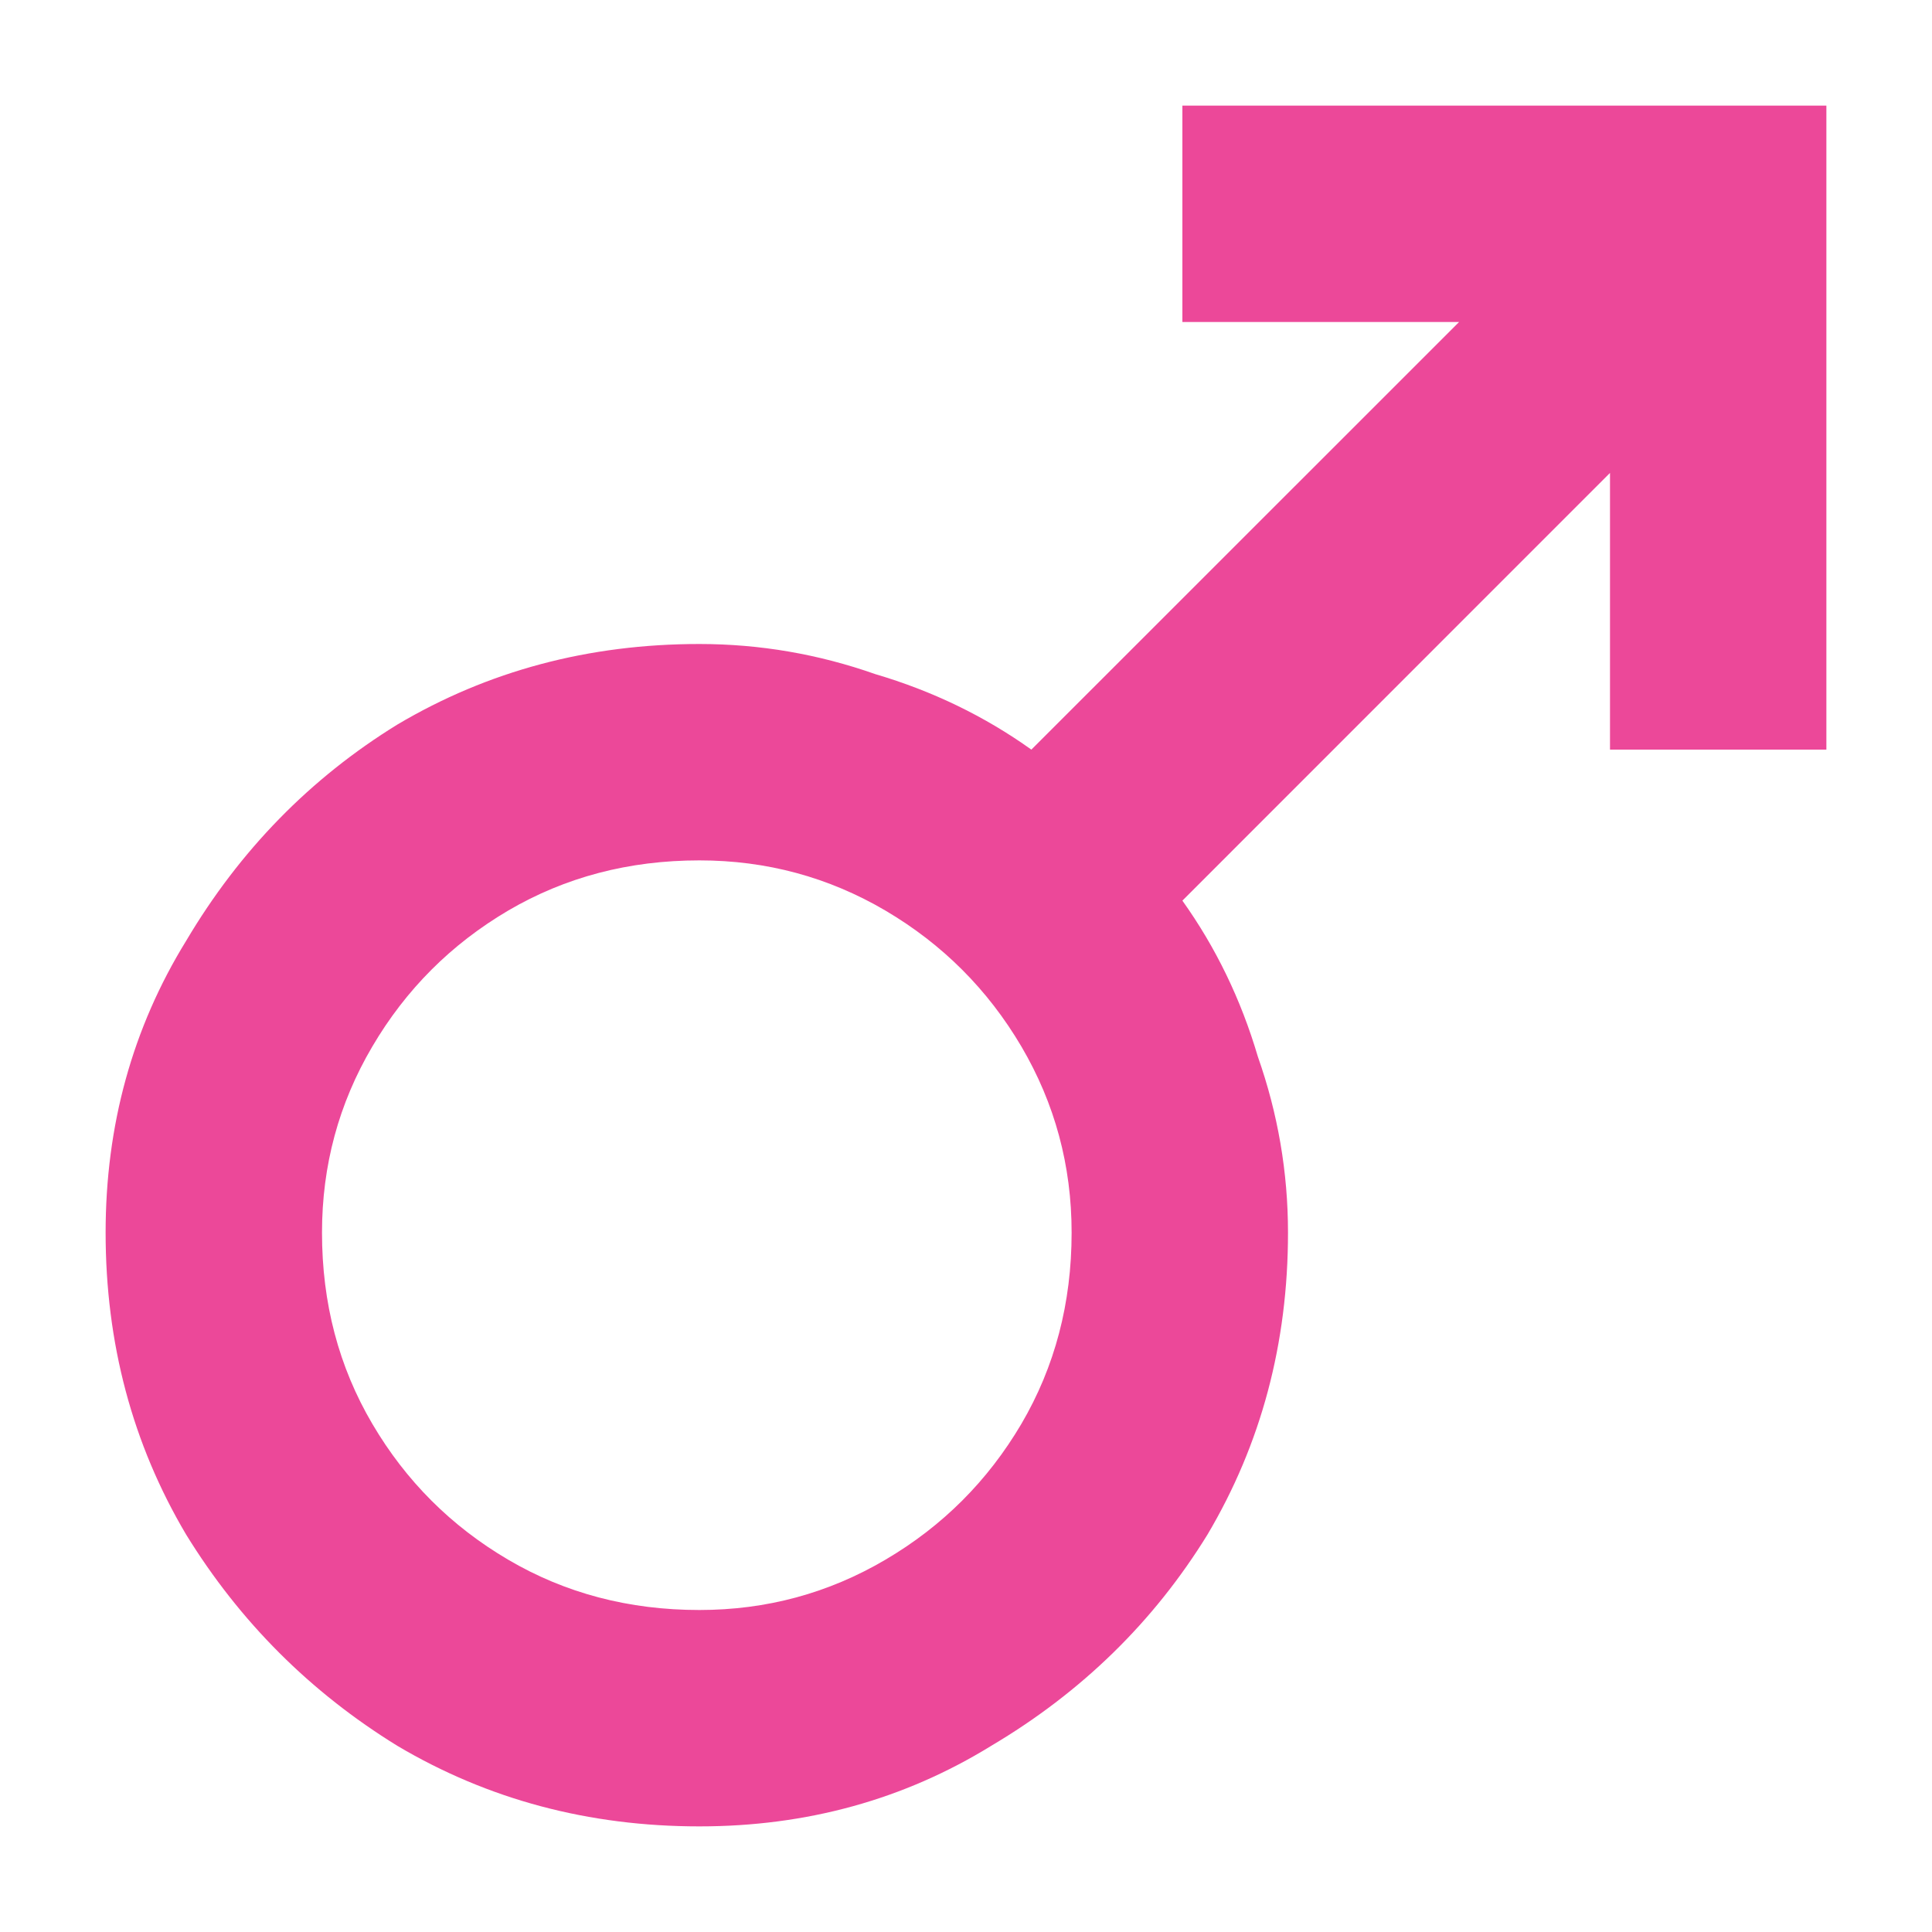
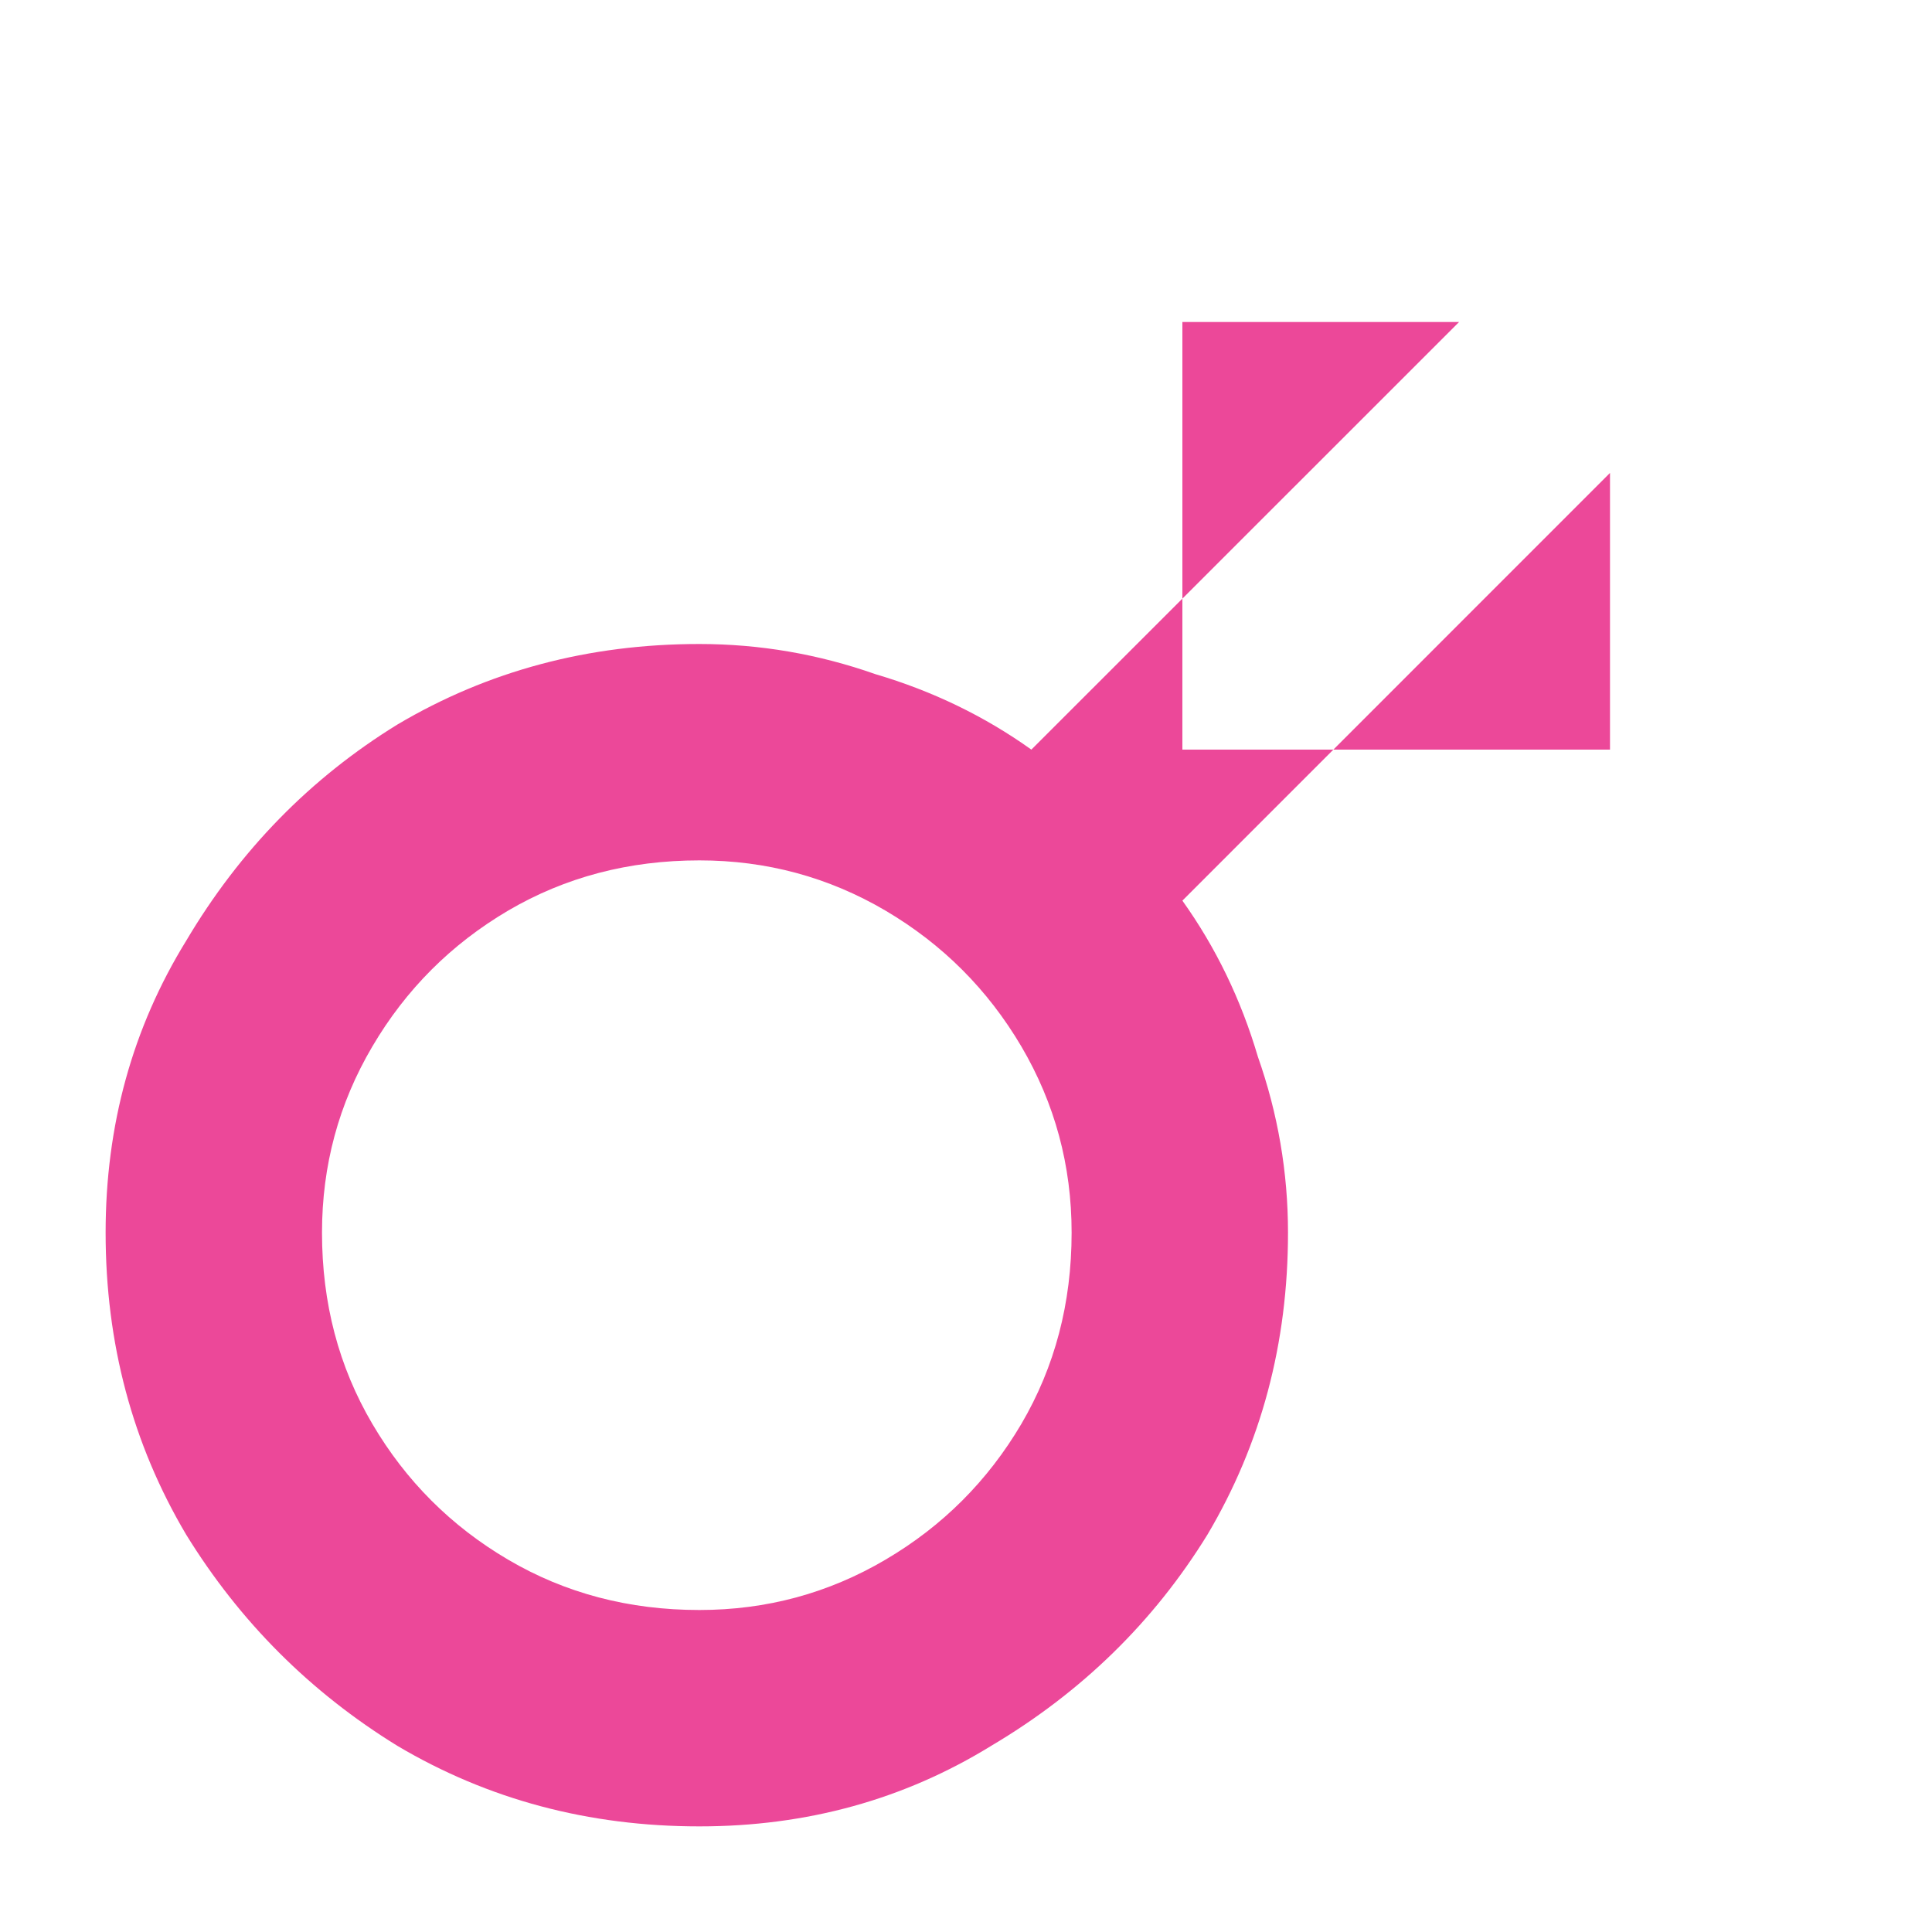
<svg xmlns="http://www.w3.org/2000/svg" width="18" height="18" viewBox="0 0 18 18" fill="none">
-   <path d="M6.516 8.016C5.859 8.016 5.266 8.172 4.734 8.484C4.203 8.797 3.781 9.219 3.469 9.75C3.156 10.281 3 10.859 3 11.484C3 12.141 3.156 12.734 3.469 13.266C3.781 13.797 4.203 14.219 4.734 14.531C5.266 14.844 5.859 15 6.516 15C7.141 15 7.719 14.844 8.25 14.531C8.781 14.219 9.203 13.797 9.516 13.266C9.828 12.734 9.984 12.141 9.984 11.484C9.984 10.859 9.828 10.281 9.516 9.75C9.203 9.219 8.781 8.797 8.25 8.484C7.719 8.172 7.141 8.016 6.516 8.016ZM6.516 6C7.078 6 7.625 6.094 8.156 6.281C8.688 6.438 9.172 6.672 9.609 6.984L13.594 3H11.016V0.984H17.016V6.984H15V4.406L11.016 8.391C11.328 8.828 11.562 9.312 11.719 9.844C11.906 10.375 12 10.922 12 11.484C12 12.516 11.75 13.453 11.25 14.297C10.75 15.109 10.078 15.766 9.234 16.266C8.422 16.766 7.516 17.016 6.516 17.016C5.484 17.016 4.547 16.766 3.703 16.266C2.891 15.766 2.234 15.109 1.734 14.297C1.234 13.453 0.984 12.516 0.984 11.484C0.984 10.484 1.234 9.578 1.734 8.766C2.234 7.922 2.891 7.25 3.703 6.75C4.547 6.25 5.484 6 6.516 6Z" fill="#EC4899" />
+   <path d="M6.516 8.016C5.859 8.016 5.266 8.172 4.734 8.484C4.203 8.797 3.781 9.219 3.469 9.75C3.156 10.281 3 10.859 3 11.484C3 12.141 3.156 12.734 3.469 13.266C3.781 13.797 4.203 14.219 4.734 14.531C5.266 14.844 5.859 15 6.516 15C7.141 15 7.719 14.844 8.25 14.531C8.781 14.219 9.203 13.797 9.516 13.266C9.828 12.734 9.984 12.141 9.984 11.484C9.984 10.859 9.828 10.281 9.516 9.75C9.203 9.219 8.781 8.797 8.25 8.484C7.719 8.172 7.141 8.016 6.516 8.016ZM6.516 6C7.078 6 7.625 6.094 8.156 6.281C8.688 6.438 9.172 6.672 9.609 6.984L13.594 3H11.016V0.984V6.984H15V4.406L11.016 8.391C11.328 8.828 11.562 9.312 11.719 9.844C11.906 10.375 12 10.922 12 11.484C12 12.516 11.75 13.453 11.25 14.297C10.75 15.109 10.078 15.766 9.234 16.266C8.422 16.766 7.516 17.016 6.516 17.016C5.484 17.016 4.547 16.766 3.703 16.266C2.891 15.766 2.234 15.109 1.734 14.297C1.234 13.453 0.984 12.516 0.984 11.484C0.984 10.484 1.234 9.578 1.734 8.766C2.234 7.922 2.891 7.25 3.703 6.75C4.547 6.25 5.484 6 6.516 6Z" fill="#EC4899" />
</svg>